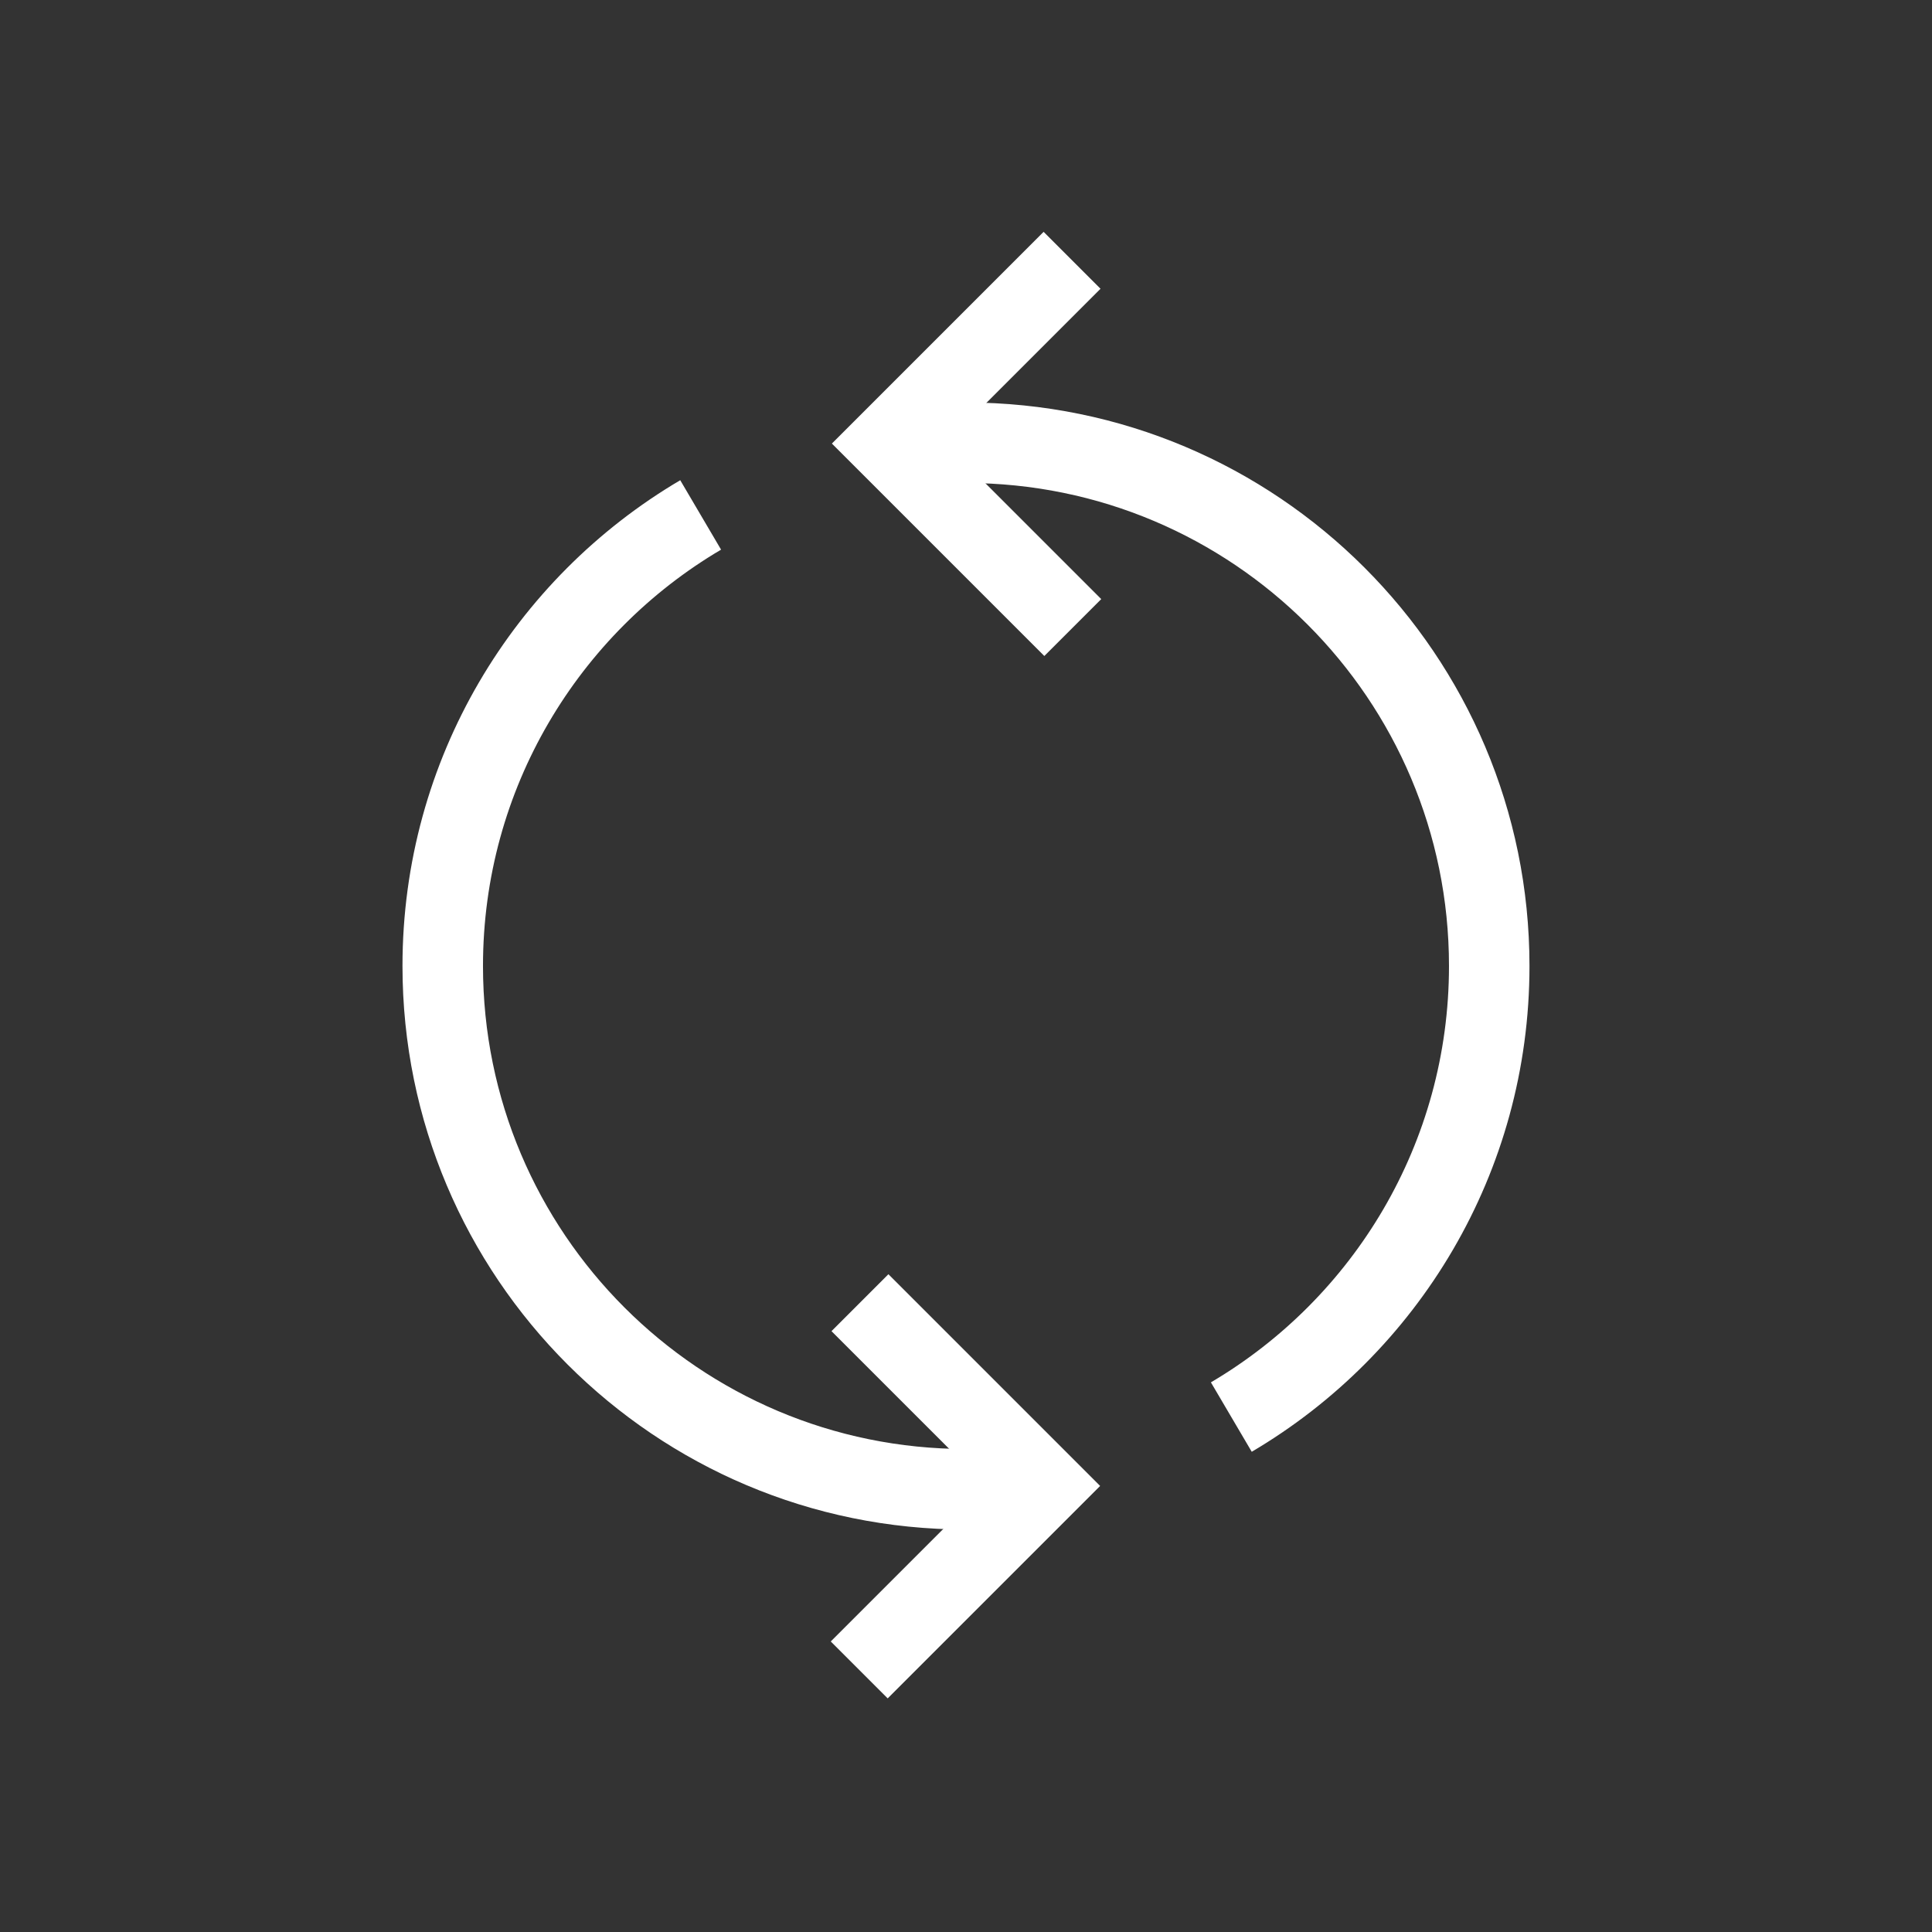
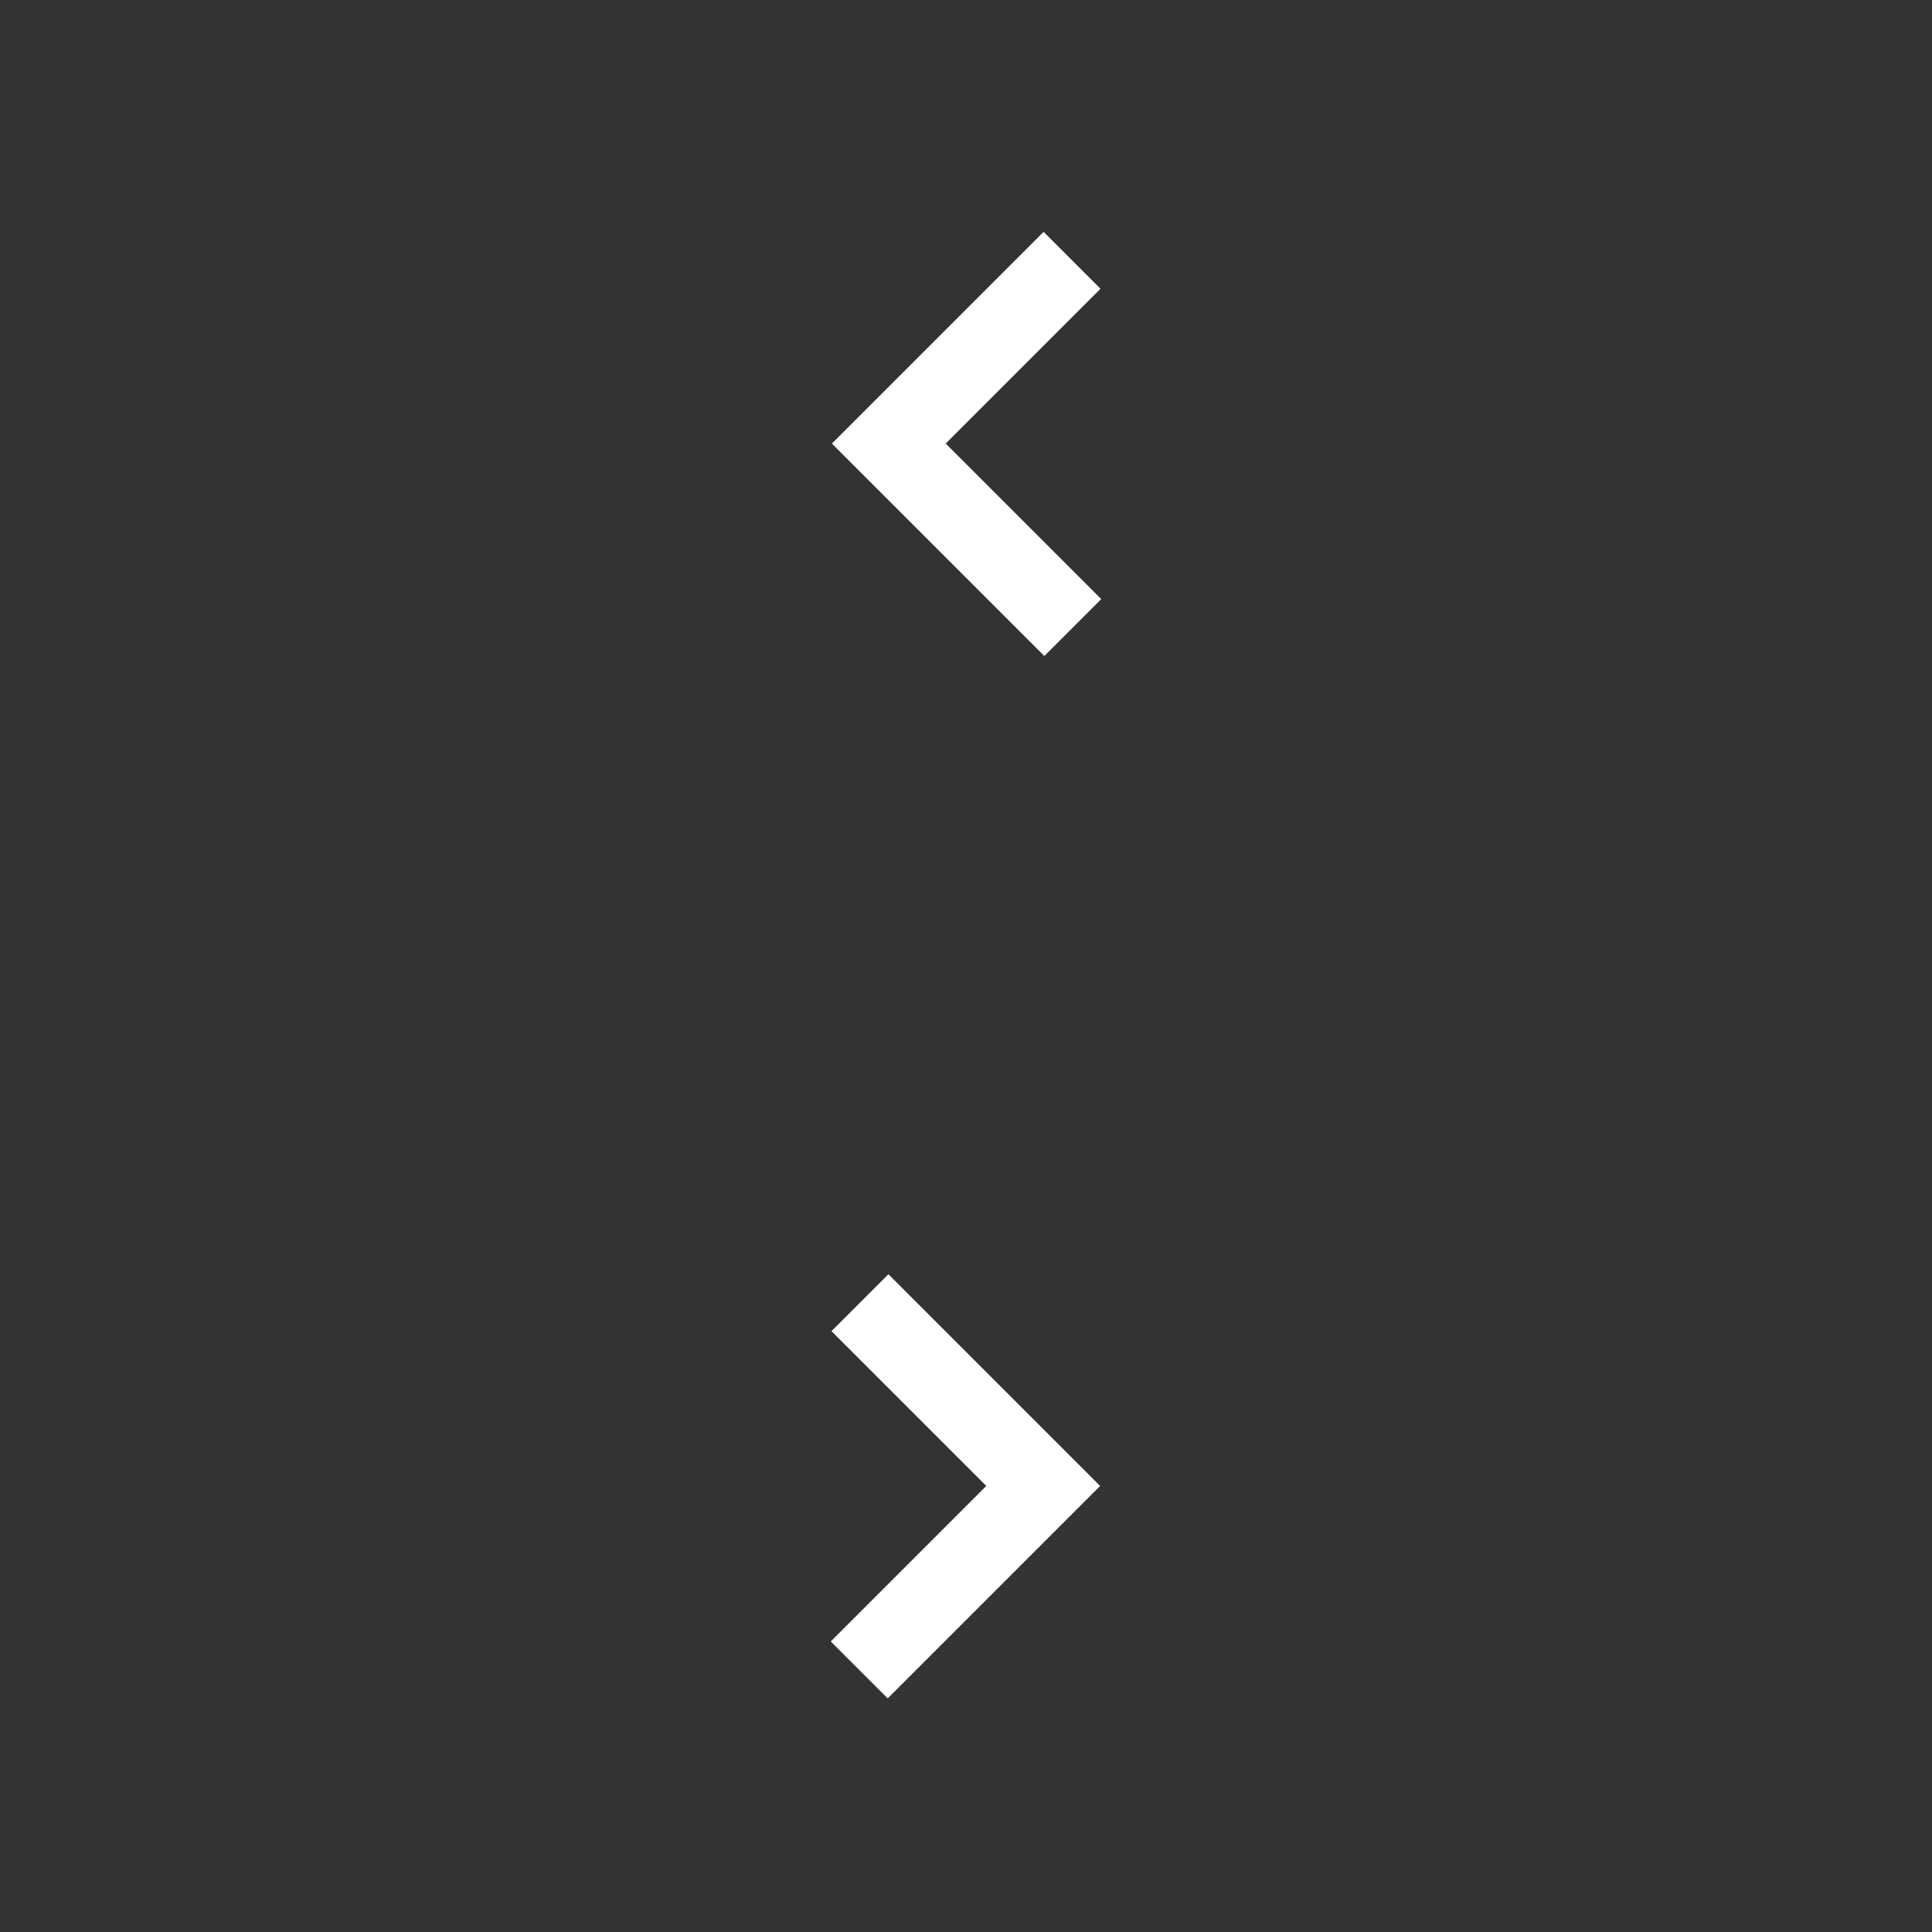
<svg xmlns="http://www.w3.org/2000/svg" width="160" height="160" viewBox="0 0 160 160" fill="none">
  <rect x="0" y="0" width="160" height="160" fill="#333333" stroke="none" />
-   <path fill-rule="evenodd" clip-rule="evenodd" d="M74.801 33.62c1.707-.19 3.44-.287 5.198-.287 25.773 0 46.666 20.894 46.666 46.667 0 17.136-9.236 32.115-23.001 40.23l-3.382-5.749c11.798-6.957 19.717-19.797 19.717-34.481 0-22.087-17.914-40-40-40-1.506 0-2.992.083-4.455.245l-.743-6.625zm-18.467 6.15C42.568 47.885 33.332 62.864 33.332 80c0 25.773 20.893 46.667 46.667 46.667 1.757 0 3.491-.097 5.198-.287l-.743-6.626c-1.462.163-2.95.246-4.455.246-22.087 0-40-17.913-40-40 0-14.685 7.918-27.525 19.717-34.481l-3.382-5.75z" fill="#fff" />
  <path d="M81.68 123.06L68.8 135.94l4.714 4.713 17.594-17.593-17.534-17.534-4.713 4.715 12.82 12.819zm-3.36-86.326l12.88 12.88-4.714 4.713-17.594-17.593L86.427 19.2l4.713 4.714-12.82 12.82z" fill="#fff" />
</svg>